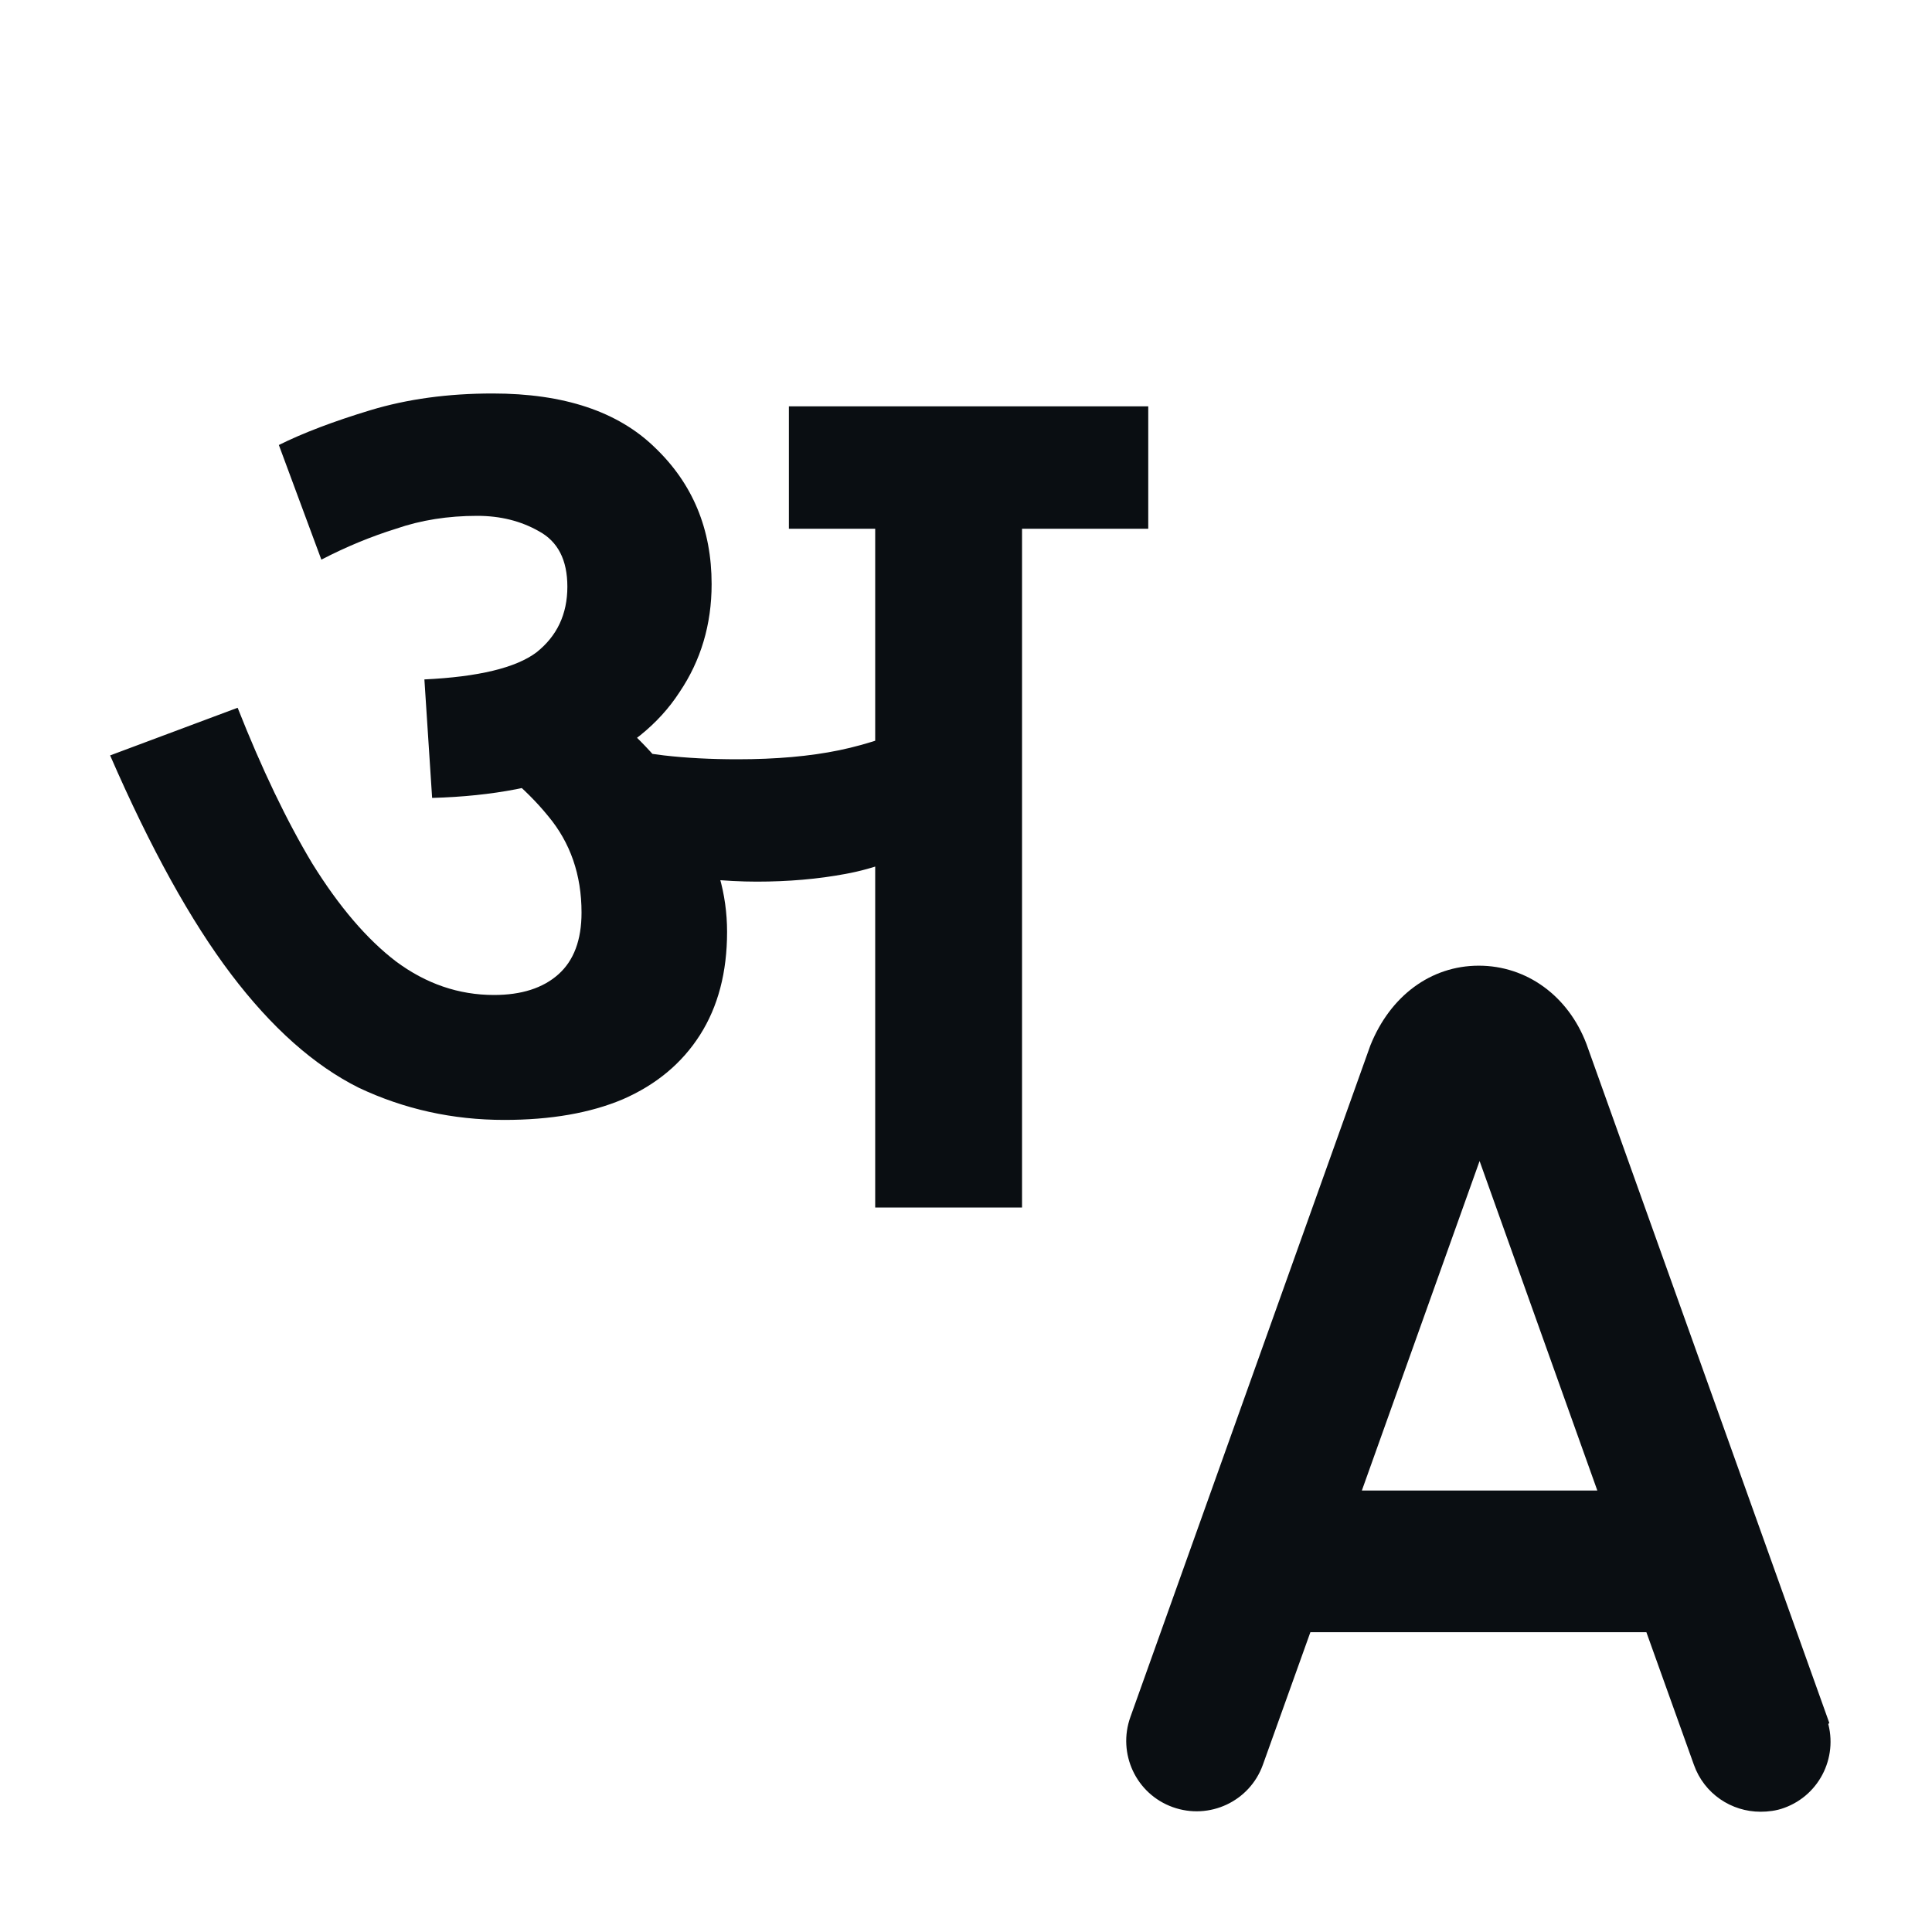
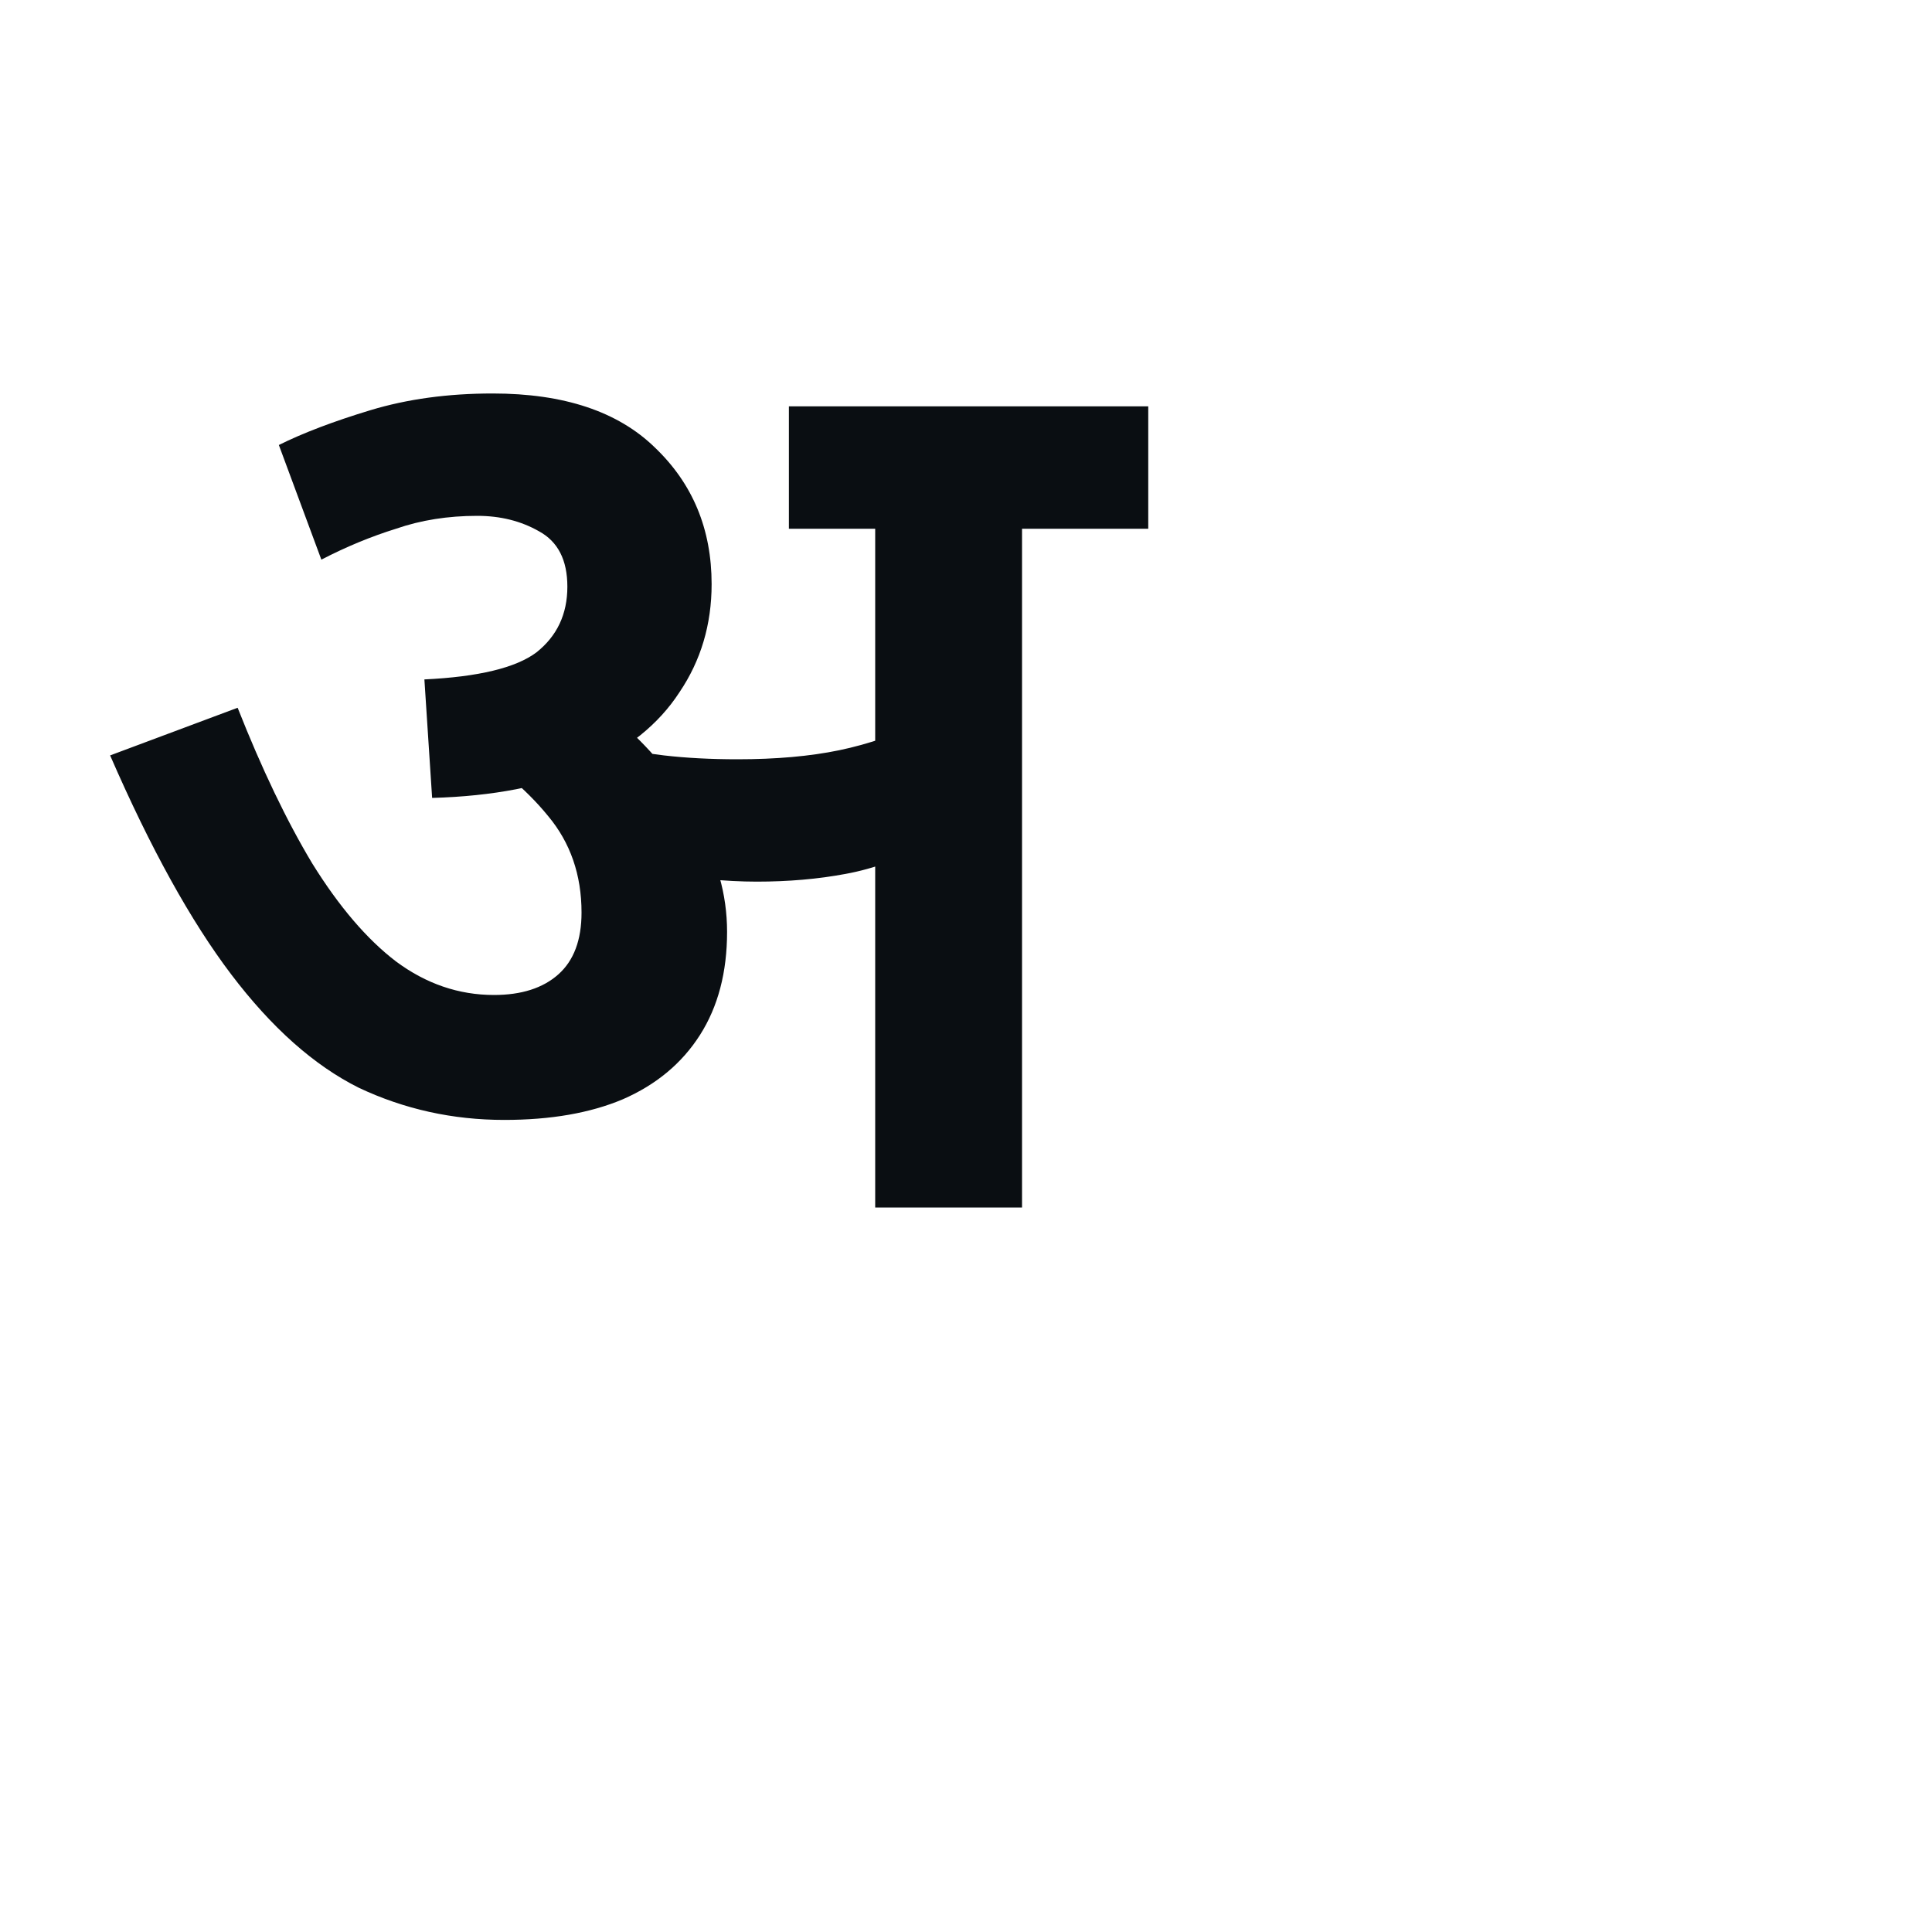
<svg xmlns="http://www.w3.org/2000/svg" width="24" height="24" viewBox="0 0 24 24" fill="none">
-   <path d="M22.58 21.371L19.59 13.011C19.38 12.461 18.91 12.121 18.37 12.121C17.83 12.121 17.37 12.461 17.14 13.031L14.16 21.371C14.02 21.761 14.22 22.191 14.61 22.331C15 22.471 15.43 22.271 15.57 21.881L16.19 20.151H20.54L21.16 21.881C21.27 22.191 21.56 22.381 21.87 22.381C21.95 22.381 22.04 22.371 22.12 22.341C22.51 22.201 22.71 21.771 22.57 21.381L22.58 21.371ZM16.74 18.641L18.38 14.051L20.02 18.641H16.74Z" fill="#0A0E12" stroke="#0A0E12" stroke-width="0.25" />
  <path d="M12.696 6.568V15H10.872V6.568H9.8V5.048H14.264V6.568H12.696ZM6.12 4.888C7.005 4.888 7.677 5.112 8.136 5.56C8.605 6.008 8.84 6.573 8.84 7.256C8.84 7.757 8.707 8.205 8.44 8.6C8.184 8.995 7.795 9.309 7.272 9.544C6.76 9.768 6.125 9.891 5.368 9.912L5.272 8.44C5.944 8.408 6.408 8.296 6.664 8.104C6.92 7.901 7.048 7.629 7.048 7.288C7.048 6.957 6.931 6.728 6.696 6.6C6.472 6.472 6.216 6.408 5.928 6.408C5.565 6.408 5.229 6.461 4.92 6.568C4.611 6.664 4.301 6.792 3.992 6.952L3.464 5.528C3.763 5.379 4.141 5.235 4.6 5.096C5.059 4.957 5.565 4.888 6.12 4.888ZM9.032 11.576C9.032 12.077 8.92 12.504 8.696 12.856C8.472 13.208 8.152 13.475 7.736 13.656C7.331 13.827 6.84 13.912 6.264 13.912C5.624 13.912 5.021 13.779 4.456 13.512C3.901 13.235 3.373 12.765 2.872 12.104C2.371 11.443 1.869 10.536 1.368 9.384L2.952 8.792C3.251 9.549 3.56 10.195 3.88 10.728C4.211 11.261 4.557 11.667 4.92 11.944C5.293 12.221 5.699 12.36 6.136 12.36C6.477 12.36 6.744 12.275 6.936 12.104C7.128 11.933 7.224 11.677 7.224 11.336C7.224 10.867 7.085 10.467 6.808 10.136C6.531 9.795 6.141 9.469 5.64 9.16L6.776 8.904L7.656 8.936C7.816 9.064 7.976 9.219 8.136 9.4C8.296 9.571 8.429 9.747 8.536 9.928L8.68 10.248C8.787 10.451 8.872 10.664 8.936 10.888C9 11.112 9.032 11.341 9.032 11.576ZM9.16 9.432C9.64 9.432 10.061 9.395 10.424 9.32C10.787 9.245 11.176 9.112 11.592 8.92V10.456C11.219 10.659 10.856 10.792 10.504 10.856C10.163 10.92 9.795 10.952 9.4 10.952C9.208 10.952 9 10.941 8.776 10.92C8.563 10.899 8.36 10.872 8.168 10.84C7.987 10.797 7.832 10.765 7.704 10.744L7.304 9.48L7.496 9.256C7.731 9.309 7.981 9.352 8.248 9.384C8.525 9.416 8.829 9.432 9.16 9.432Z" fill="#0A0E12" />
</svg>